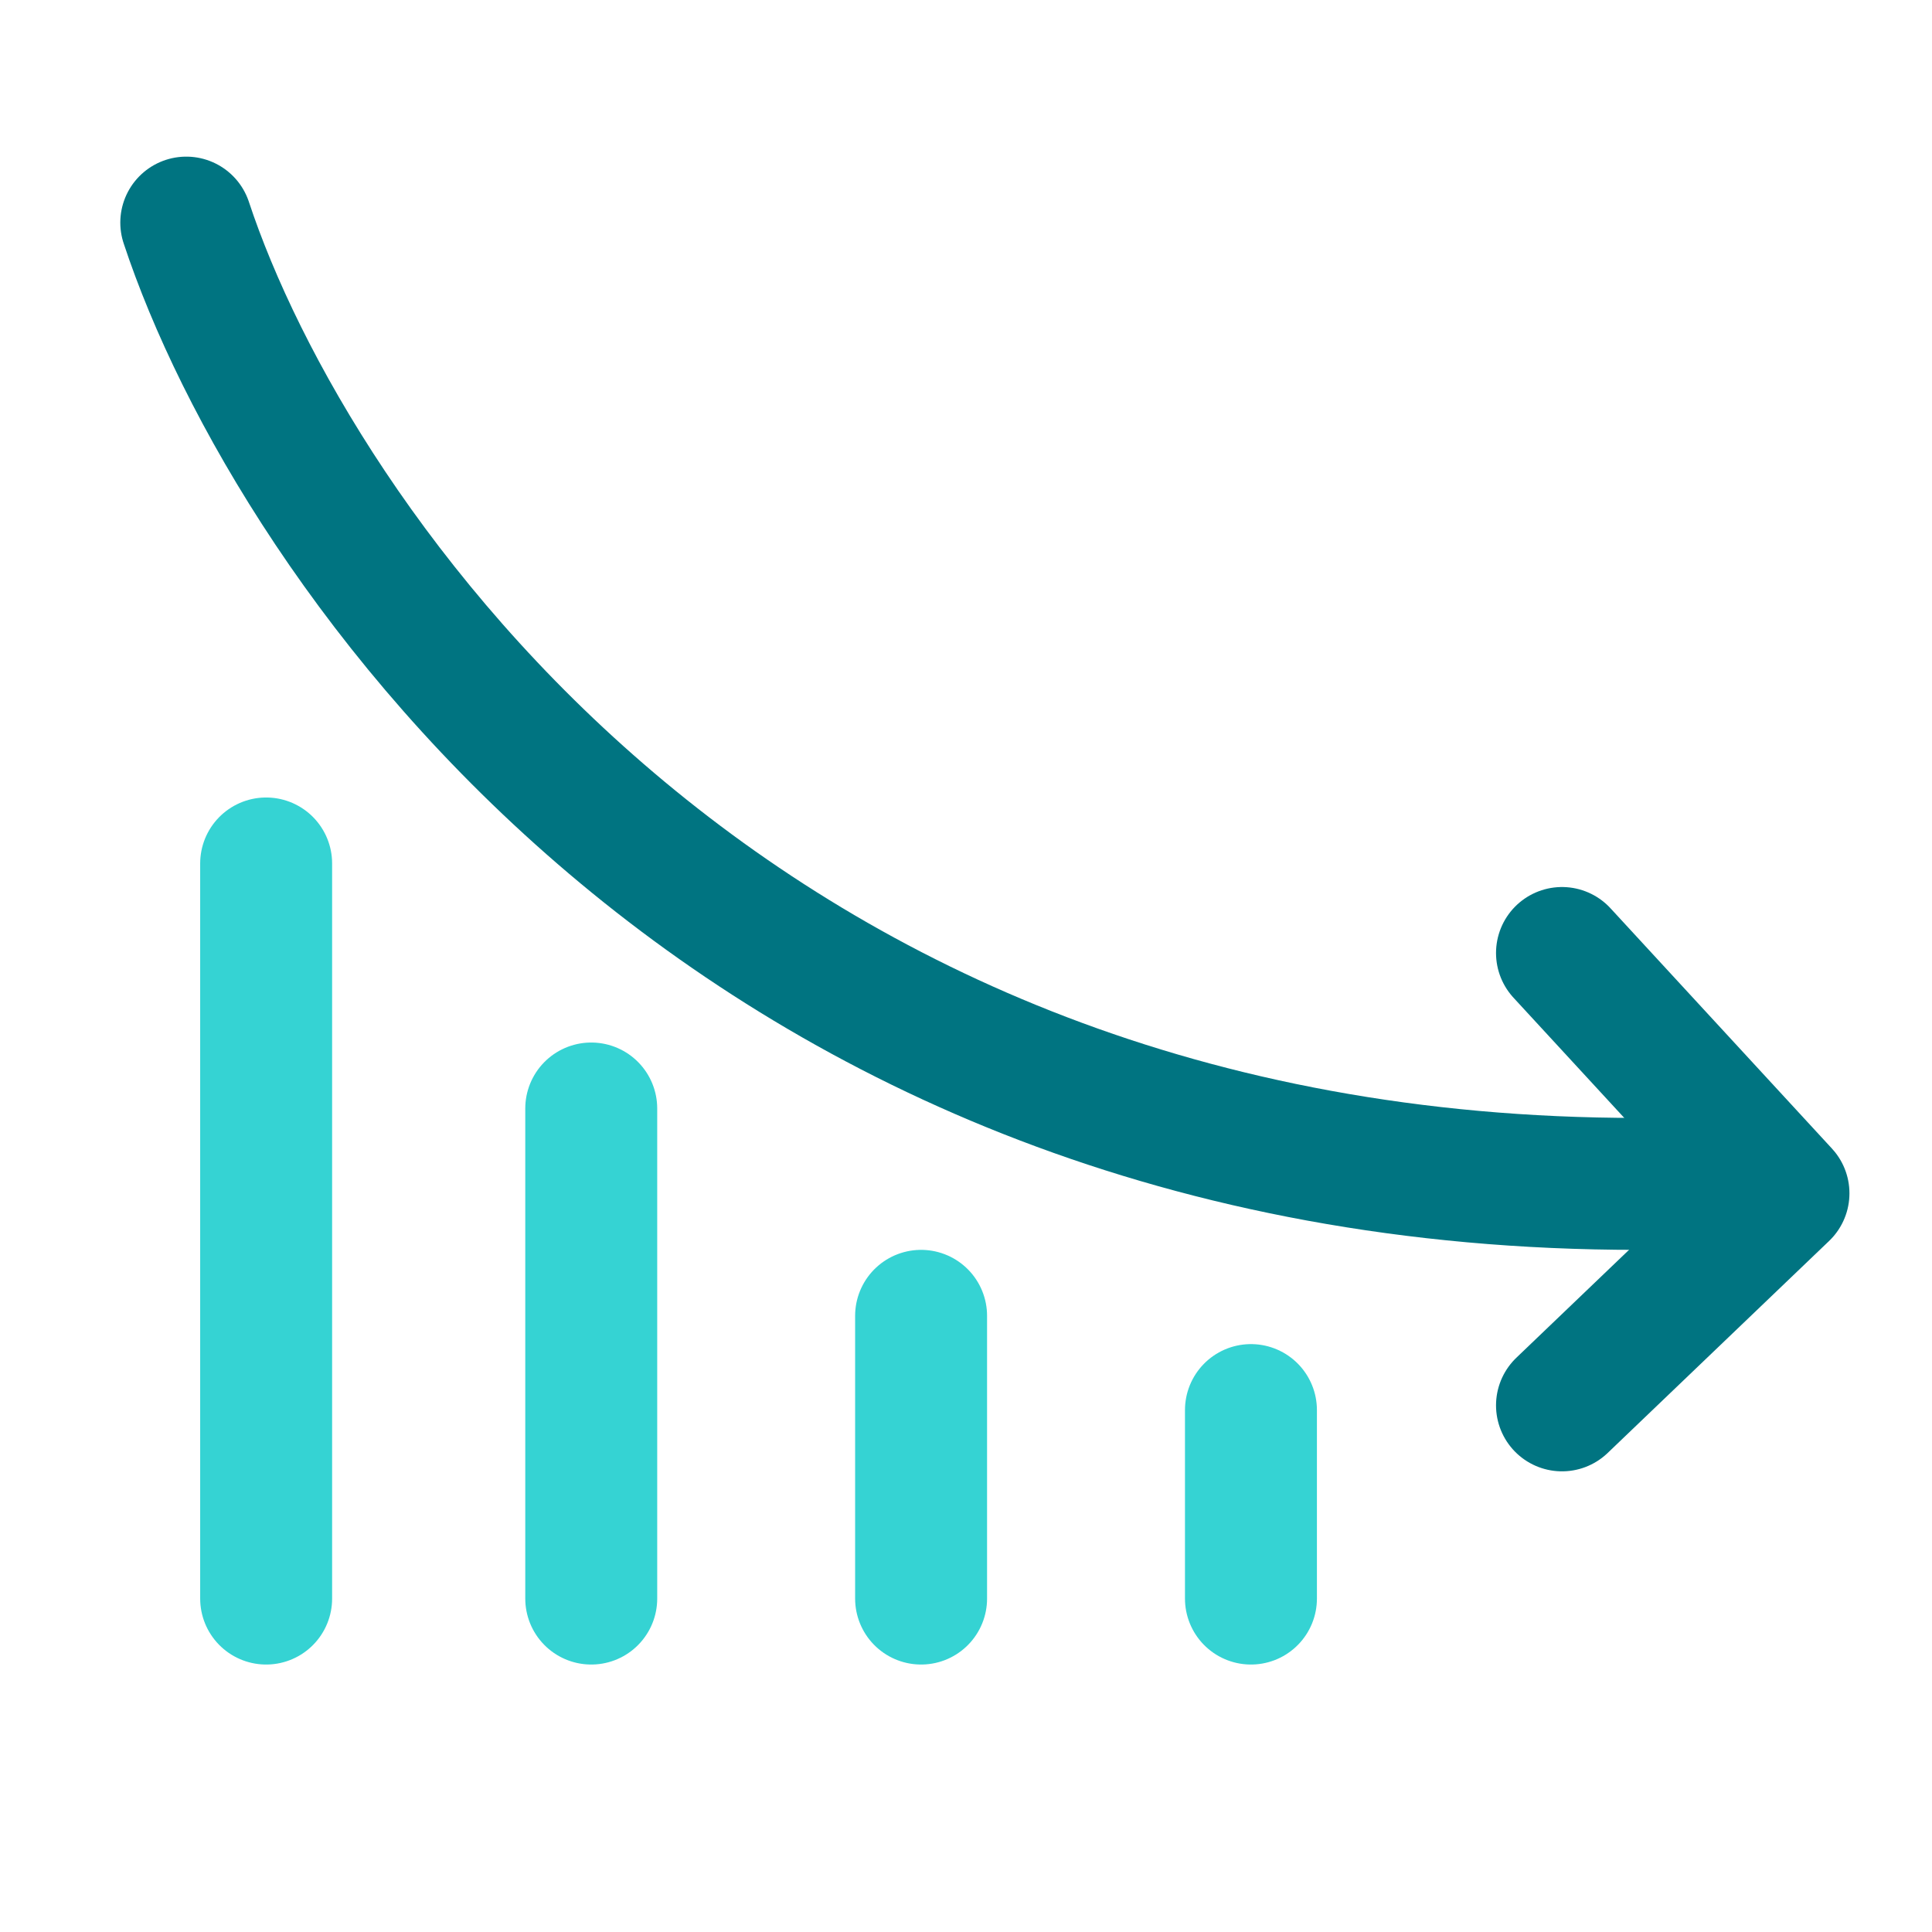
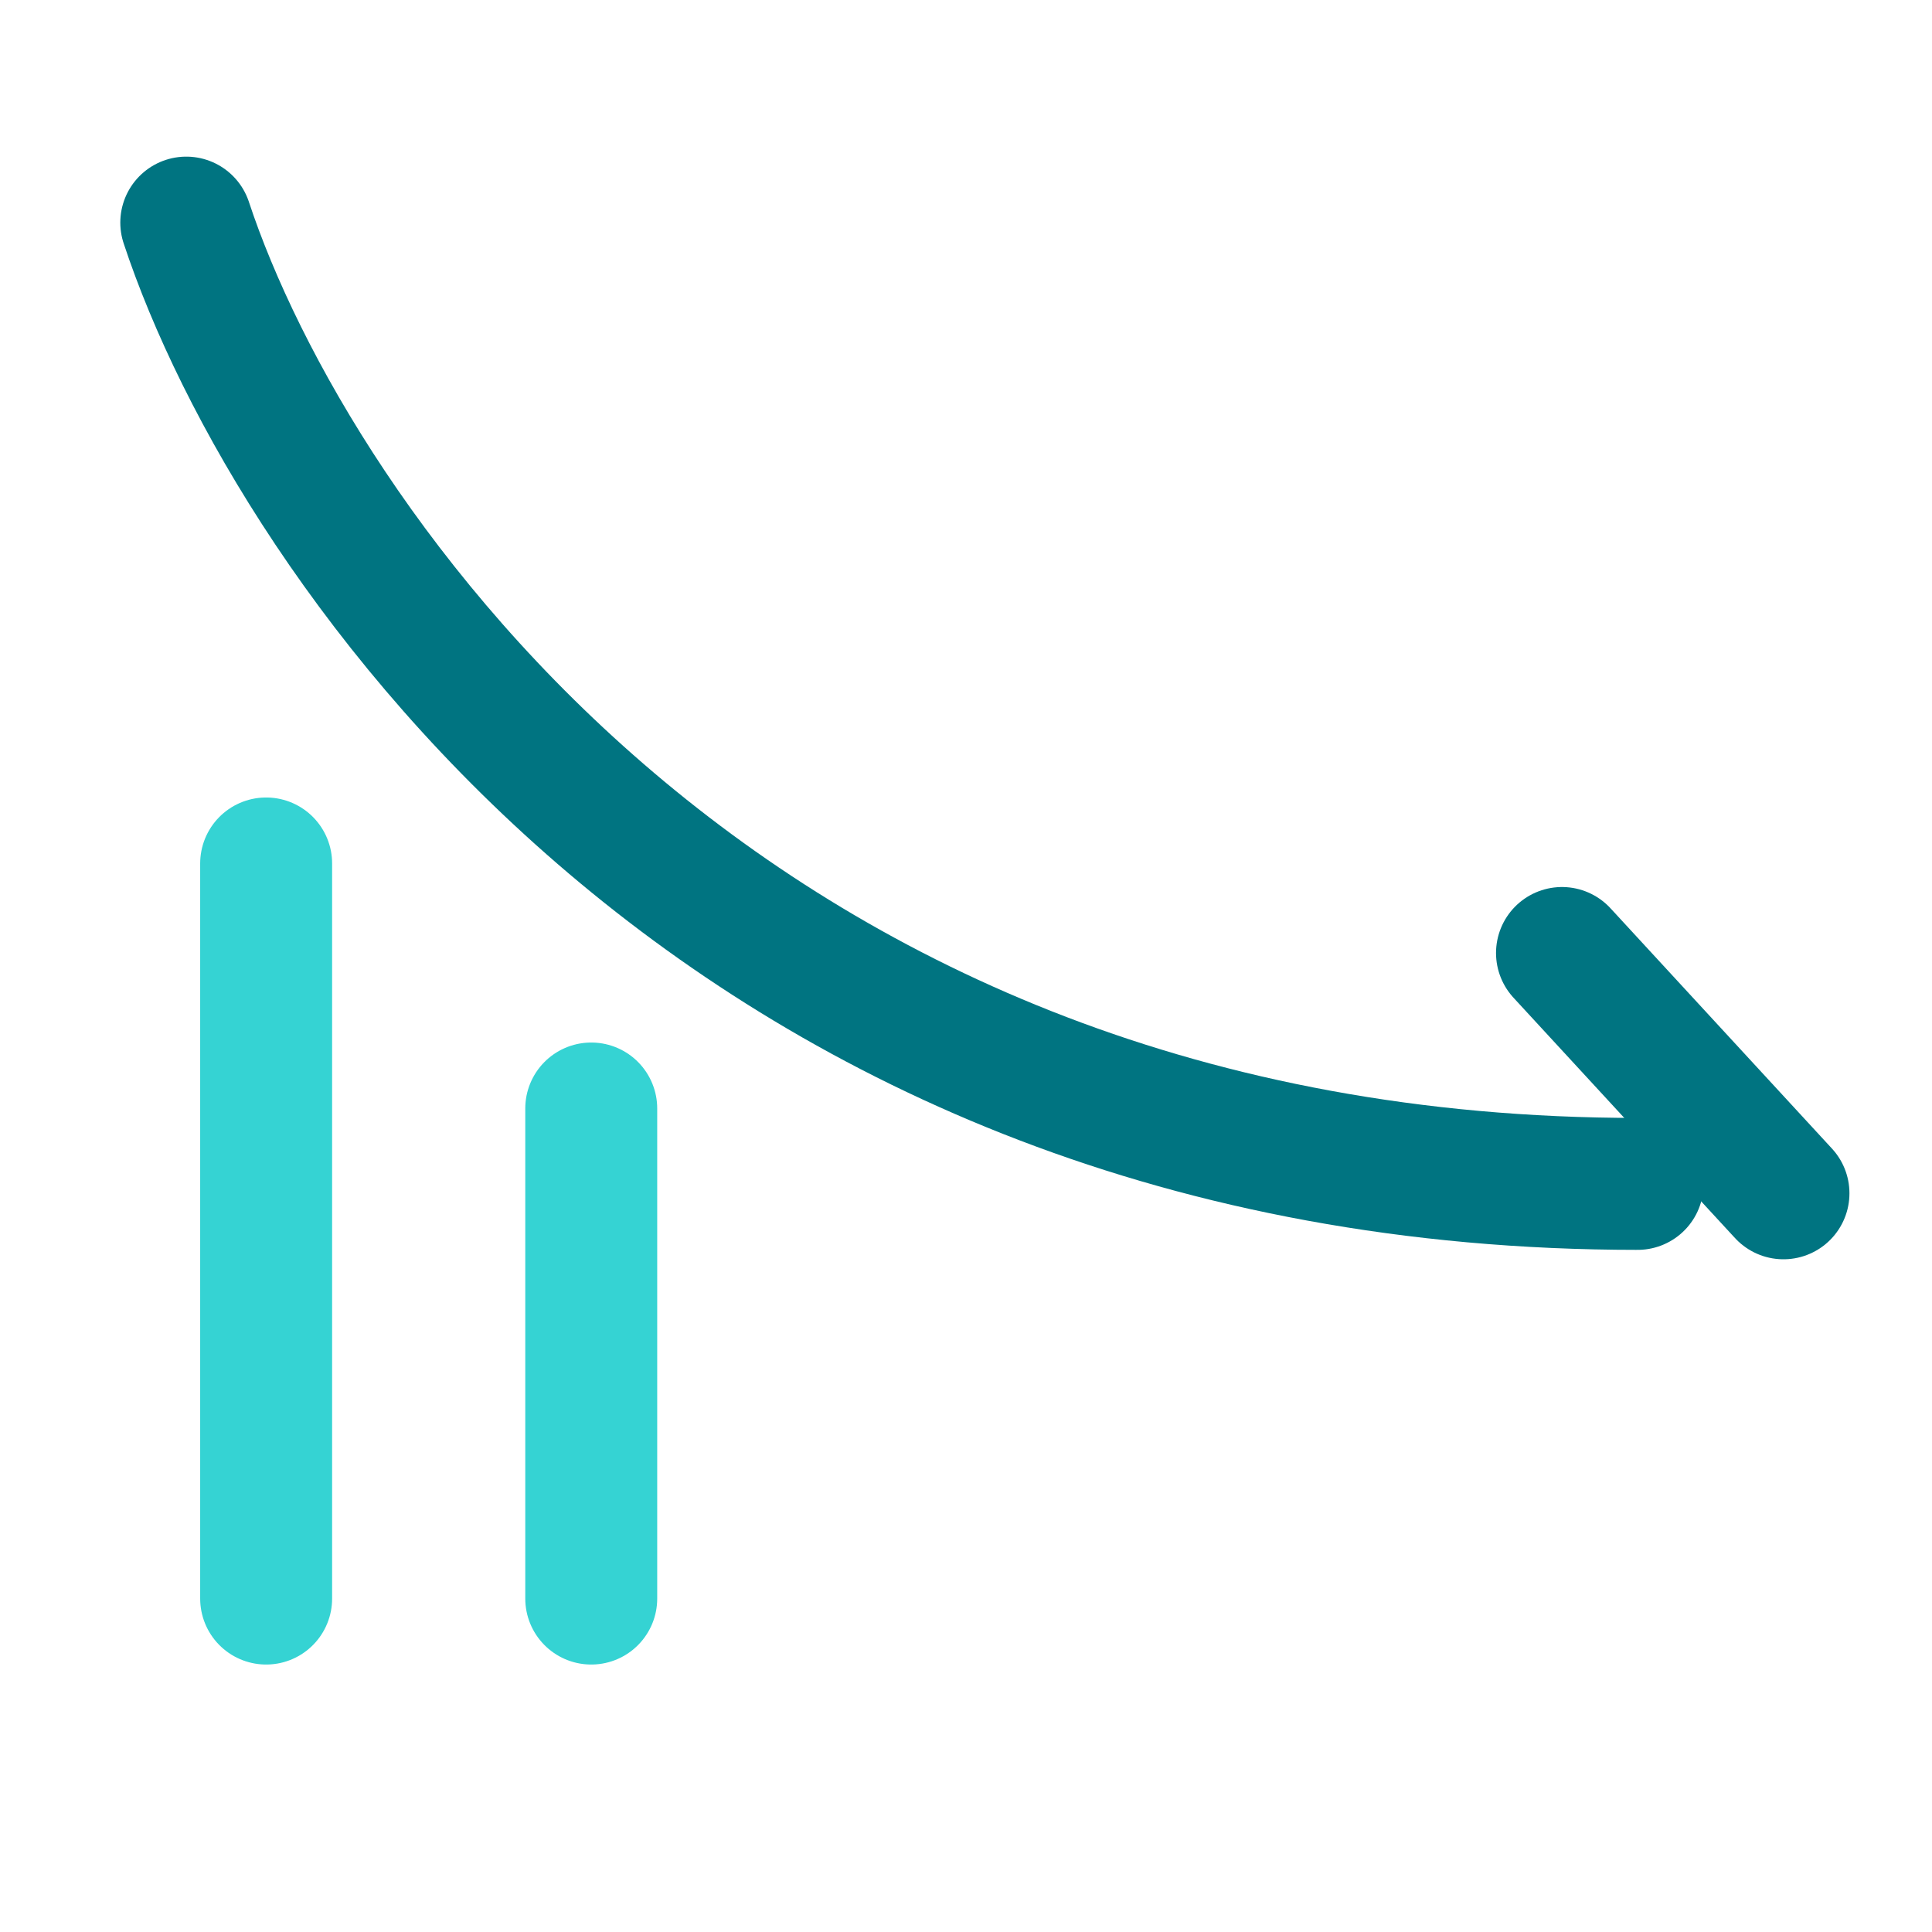
<svg xmlns="http://www.w3.org/2000/svg" width="41" height="41" viewBox="0 0 41 41" fill="none">
  <path d="M3.953 4.724C6.202 11.524 15.511 25.124 34.753 25.124" stroke="#007481" stroke-width="2.8" stroke-linecap="round" />
  <path d="M5.648 18.324V33.924" stroke="#35D3D3" stroke-width="2.8" stroke-linecap="round" />
  <path d="M12.547 23.524L12.547 33.924" stroke="#35D3D3" stroke-width="2.8" stroke-linecap="round" />
-   <path d="M19.547 27.924L19.547 33.924" stroke="#35D3D3" stroke-width="2.8" stroke-linecap="round" />
-   <path d="M26.547 29.924L26.547 33.924" stroke="#35D3D3" stroke-width="2.8" stroke-linecap="round" />
-   <path d="M33.148 20.224L37.848 25.324L33.148 29.824" stroke="#007481" stroke-width="2.8" stroke-linecap="round" stroke-linejoin="round" />
+   <path d="M33.148 20.224L37.848 25.324" stroke="#007481" stroke-width="2.8" stroke-linecap="round" stroke-linejoin="round" />
</svg>